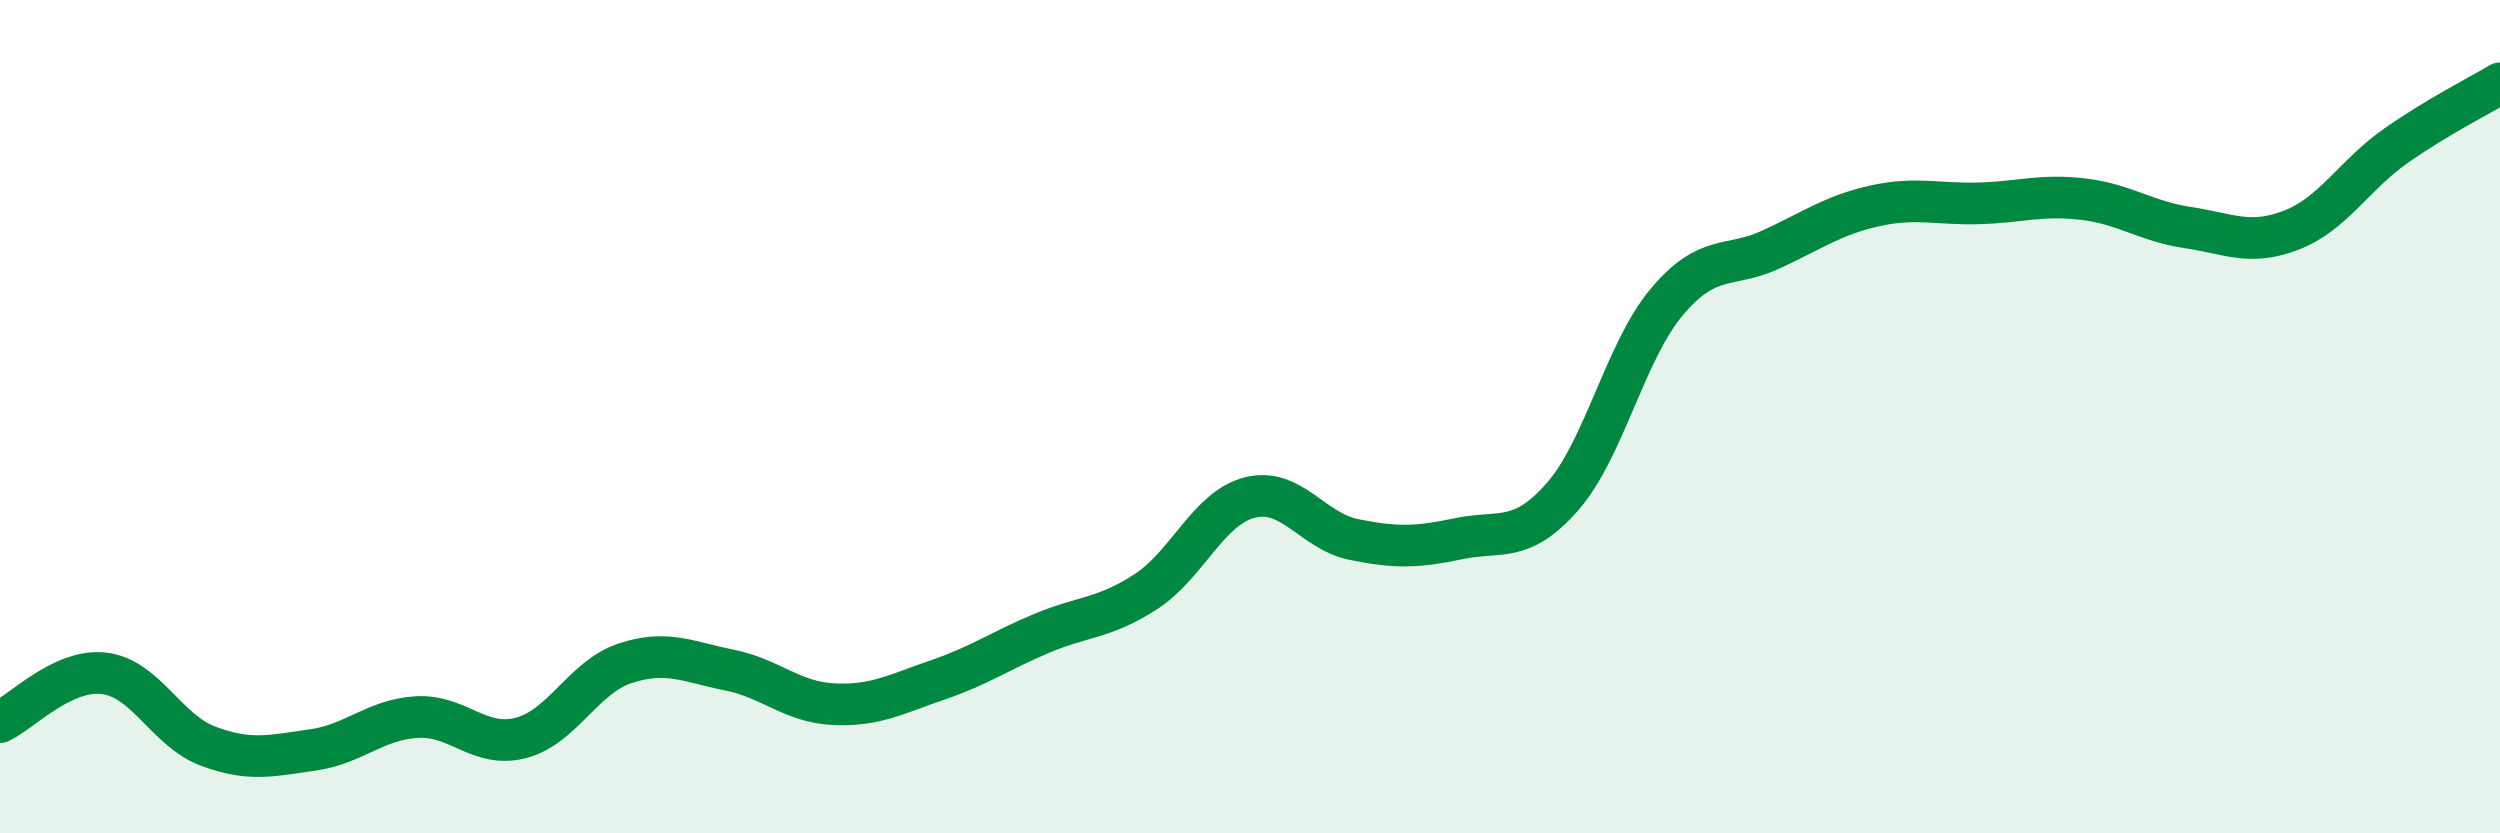
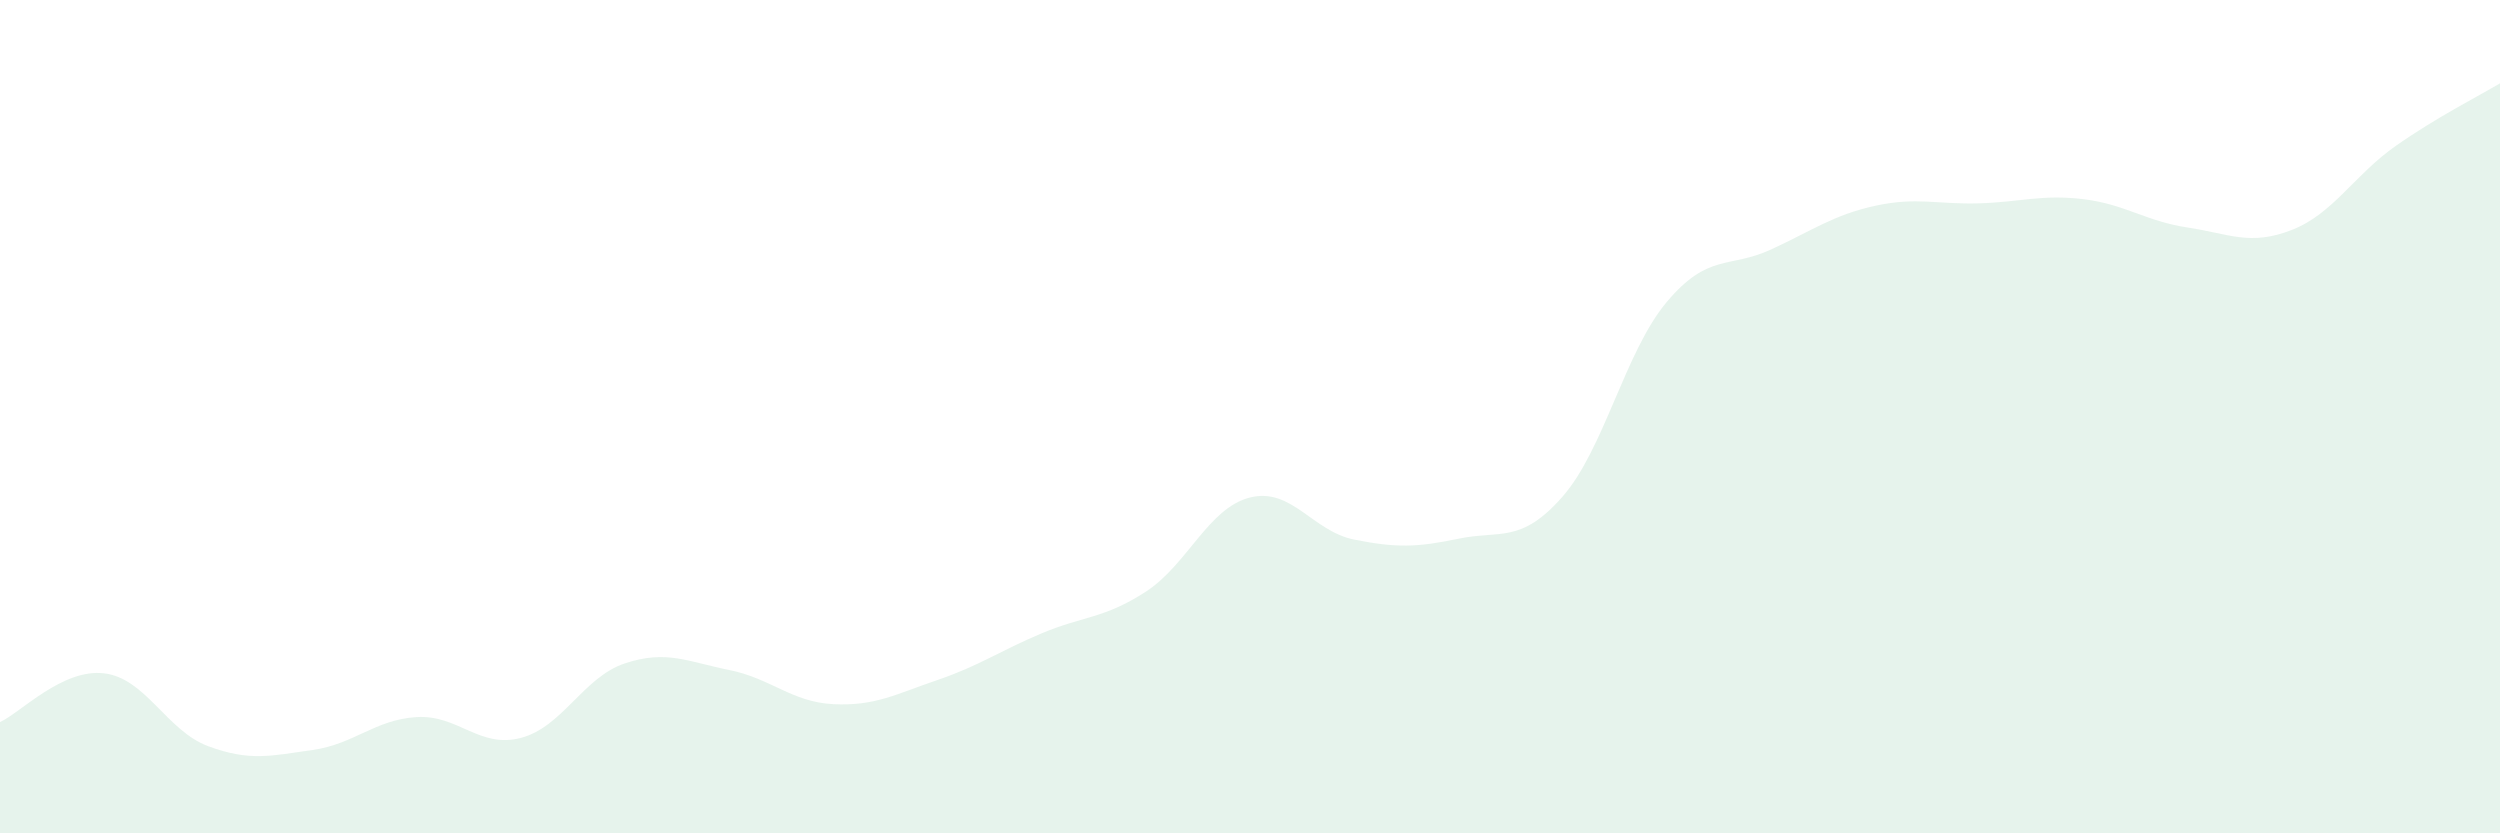
<svg xmlns="http://www.w3.org/2000/svg" width="60" height="20" viewBox="0 0 60 20">
  <path d="M 0,17.33 C 0.5,17.1 1.5,16.04 2.5,16.16 C 3.5,16.28 4,17.54 5,17.91 C 6,18.28 6.5,18.14 7.5,18 C 8.5,17.86 9,17.27 10,17.21 C 11,17.15 11.5,17.97 12.5,17.71 C 13.5,17.45 14,16.25 15,15.92 C 16,15.59 16.5,15.88 17.5,16.08 C 18.5,16.28 19,16.85 20,16.9 C 21,16.95 21.5,16.66 22.5,16.32 C 23.5,15.98 24,15.62 25,15.2 C 26,14.78 26.5,14.85 27.5,14.2 C 28.5,13.55 29,12.19 30,11.94 C 31,11.69 31.5,12.75 32.5,12.95 C 33.5,13.15 34,13.14 35,12.93 C 36,12.72 36.5,13.06 37.5,11.92 C 38.5,10.78 39,8.44 40,7.25 C 41,6.06 41.5,6.45 42.5,5.99 C 43.5,5.53 44,5.16 45,4.94 C 46,4.72 46.5,4.91 47.5,4.88 C 48.5,4.85 49,4.66 50,4.78 C 51,4.9 51.5,5.31 52.5,5.46 C 53.5,5.61 54,5.91 55,5.52 C 56,5.13 56.5,4.2 57.5,3.5 C 58.5,2.8 59.5,2.3 60,2L60 20L0 20Z" fill="#008740" opacity="0.1" stroke-linecap="round" stroke-linejoin="round" />
-   <path d="M 0,17.33 C 0.5,17.1 1.5,16.04 2.5,16.16 C 3.5,16.28 4,17.54 5,17.91 C 6,18.28 6.5,18.14 7.5,18 C 8.5,17.86 9,17.27 10,17.21 C 11,17.15 11.5,17.97 12.5,17.71 C 13.5,17.45 14,16.25 15,15.92 C 16,15.59 16.5,15.88 17.5,16.08 C 18.5,16.28 19,16.85 20,16.9 C 21,16.95 21.5,16.66 22.5,16.32 C 23.5,15.98 24,15.62 25,15.2 C 26,14.78 26.5,14.85 27.5,14.2 C 28.5,13.55 29,12.19 30,11.94 C 31,11.69 31.5,12.75 32.5,12.95 C 33.5,13.15 34,13.14 35,12.93 C 36,12.72 36.5,13.06 37.5,11.92 C 38.5,10.78 39,8.44 40,7.25 C 41,6.06 41.5,6.45 42.5,5.99 C 43.5,5.53 44,5.16 45,4.94 C 46,4.72 46.5,4.91 47.5,4.88 C 48.5,4.85 49,4.66 50,4.78 C 51,4.9 51.5,5.31 52.5,5.46 C 53.5,5.61 54,5.91 55,5.52 C 56,5.13 56.5,4.2 57.5,3.5 C 58.5,2.8 59.5,2.3 60,2" stroke="#008740" stroke-width="1" fill="none" stroke-linecap="round" stroke-linejoin="round" />
</svg>